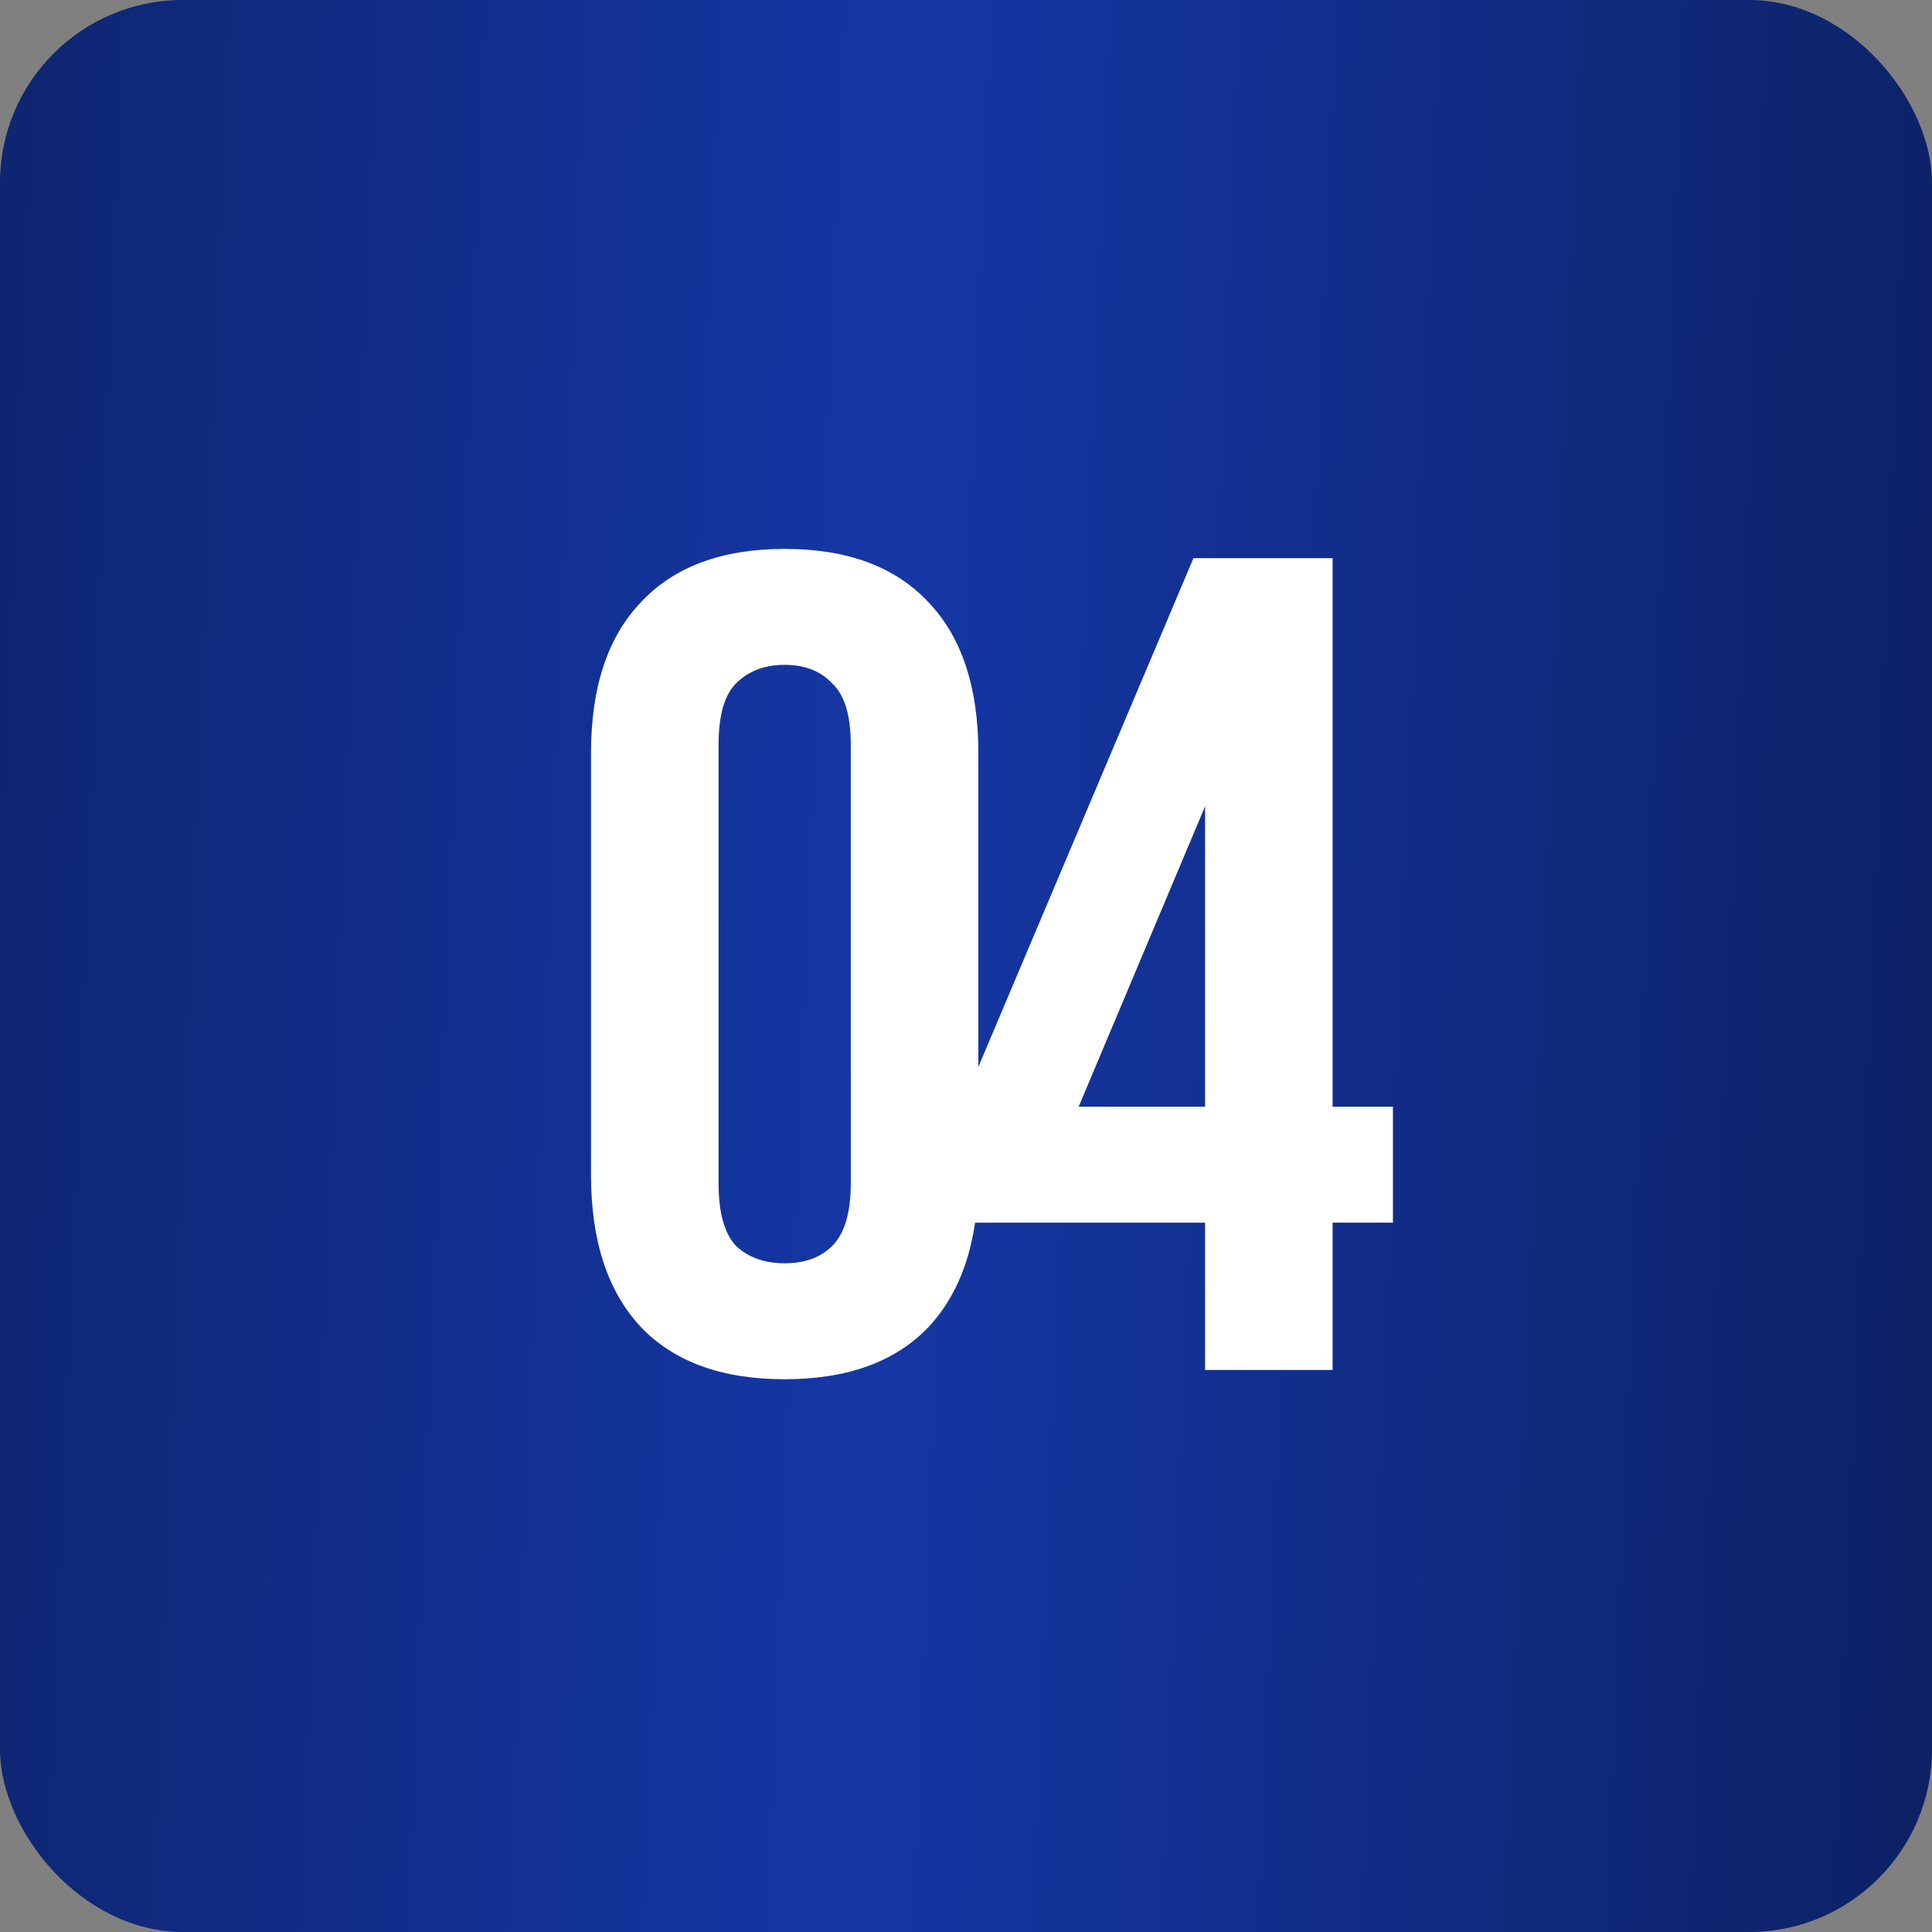
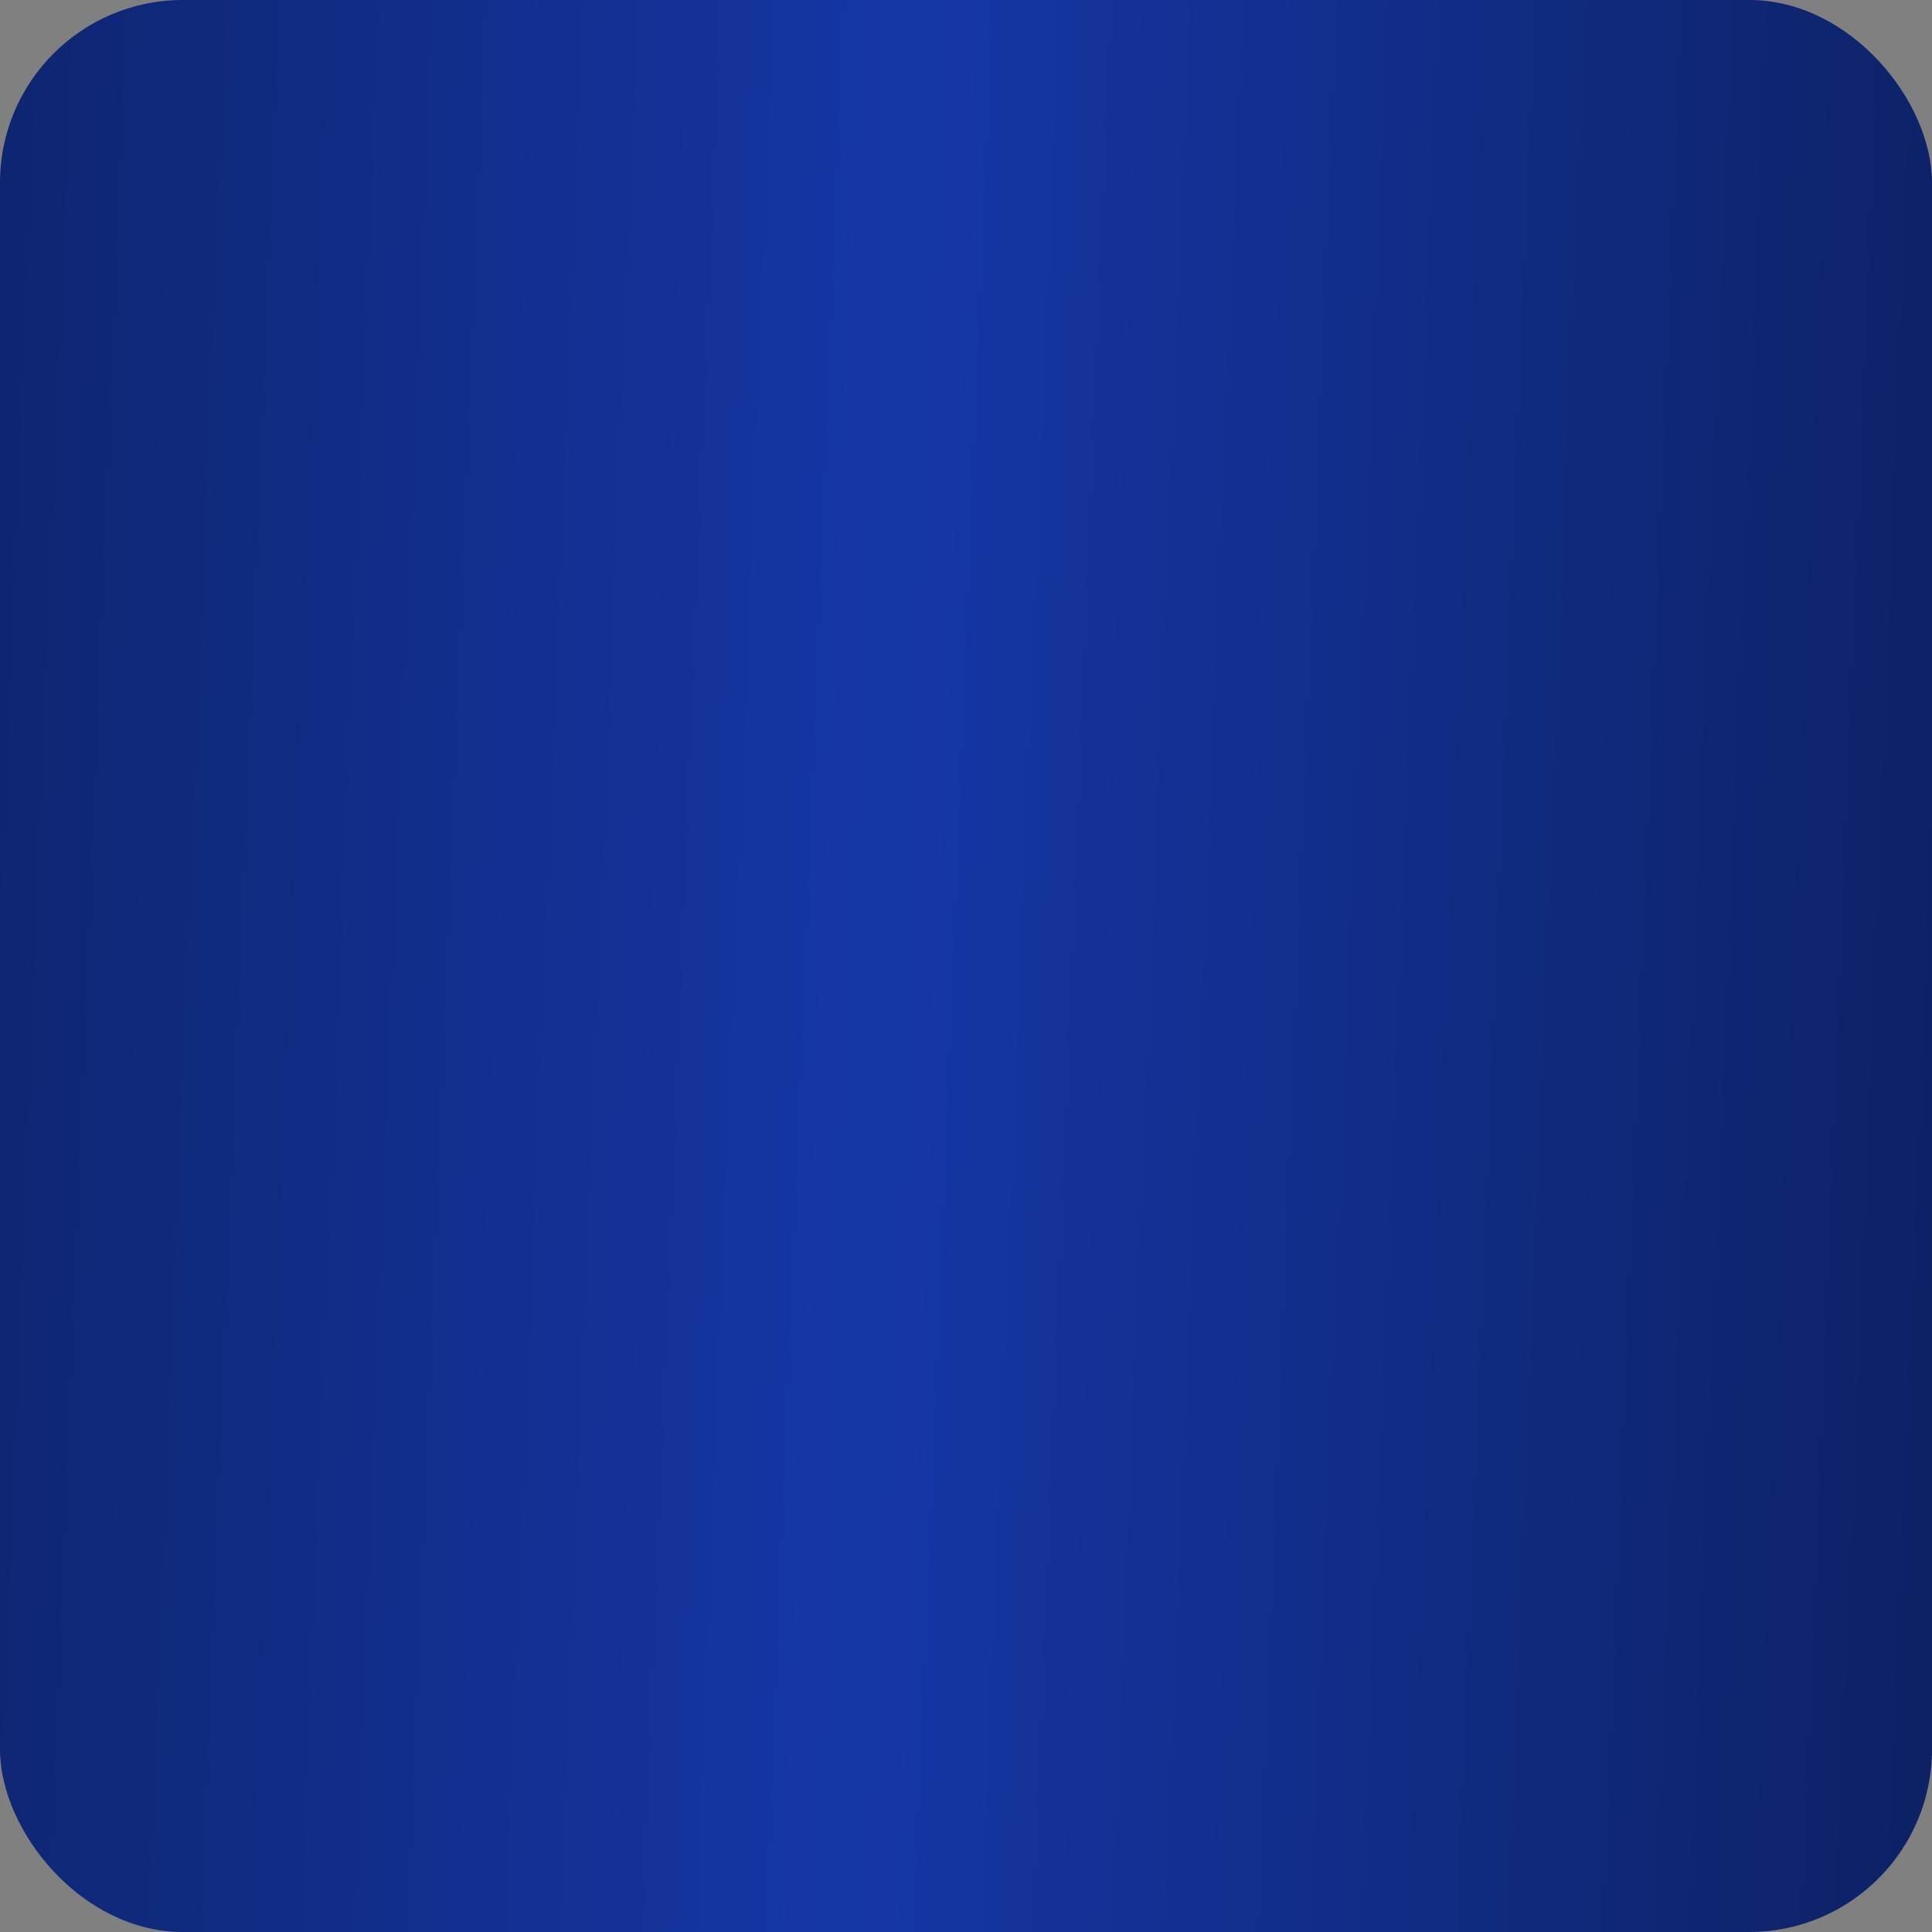
<svg xmlns="http://www.w3.org/2000/svg" width="55" height="55" viewBox="0 0 55 55" fill="none">
  <rect x="0" y="0" width="55" height="55" fill="#808080" stroke="none" />
  <rect width="55" height="55" rx="5.203" fill="url(#paint0_linear_3302_5035)" />
-   <path d="M20.456 33.685C20.456 34.521 20.622 35.115 20.952 35.468C21.304 35.798 21.766 35.963 22.338 35.963C22.911 35.963 23.362 35.798 23.692 35.468C24.044 35.115 24.22 34.521 24.22 33.685V21.205C24.22 20.369 24.044 19.786 23.692 19.456C23.362 19.103 22.911 18.927 22.338 18.927C21.766 18.927 21.304 19.103 20.952 19.456C20.622 19.786 20.456 20.369 20.456 21.205V33.685ZM16.825 21.436C16.825 19.566 17.298 18.135 18.245 17.145C19.191 16.132 20.556 15.626 22.338 15.626C24.121 15.626 25.486 16.132 26.432 17.145C27.378 18.135 27.852 19.566 27.852 21.436V33.454C27.852 35.324 27.378 36.766 26.432 37.779C25.486 38.769 24.121 39.264 22.338 39.264C20.556 39.264 19.191 38.769 18.245 37.779C17.298 36.766 16.825 35.324 16.825 33.454V21.436ZM27.372 31.506L33.975 15.89H37.937V31.506H39.654V34.807H37.937V39H34.306V34.807H27.372V31.506ZM34.306 31.506V22.955L30.707 31.506H34.306Z" fill="white" />
  <defs>
    <linearGradient id="paint0_linear_3302_5035" x1="-23.613" y1="3.056" x2="73.614" y2="7.004" gradientUnits="userSpaceOnUse">
      <stop stop-color="#081540" />
      <stop offset="0.51" stop-color="#1537A6" />
      <stop offset="1" stop-color="#081540" />
    </linearGradient>
  </defs>
</svg>